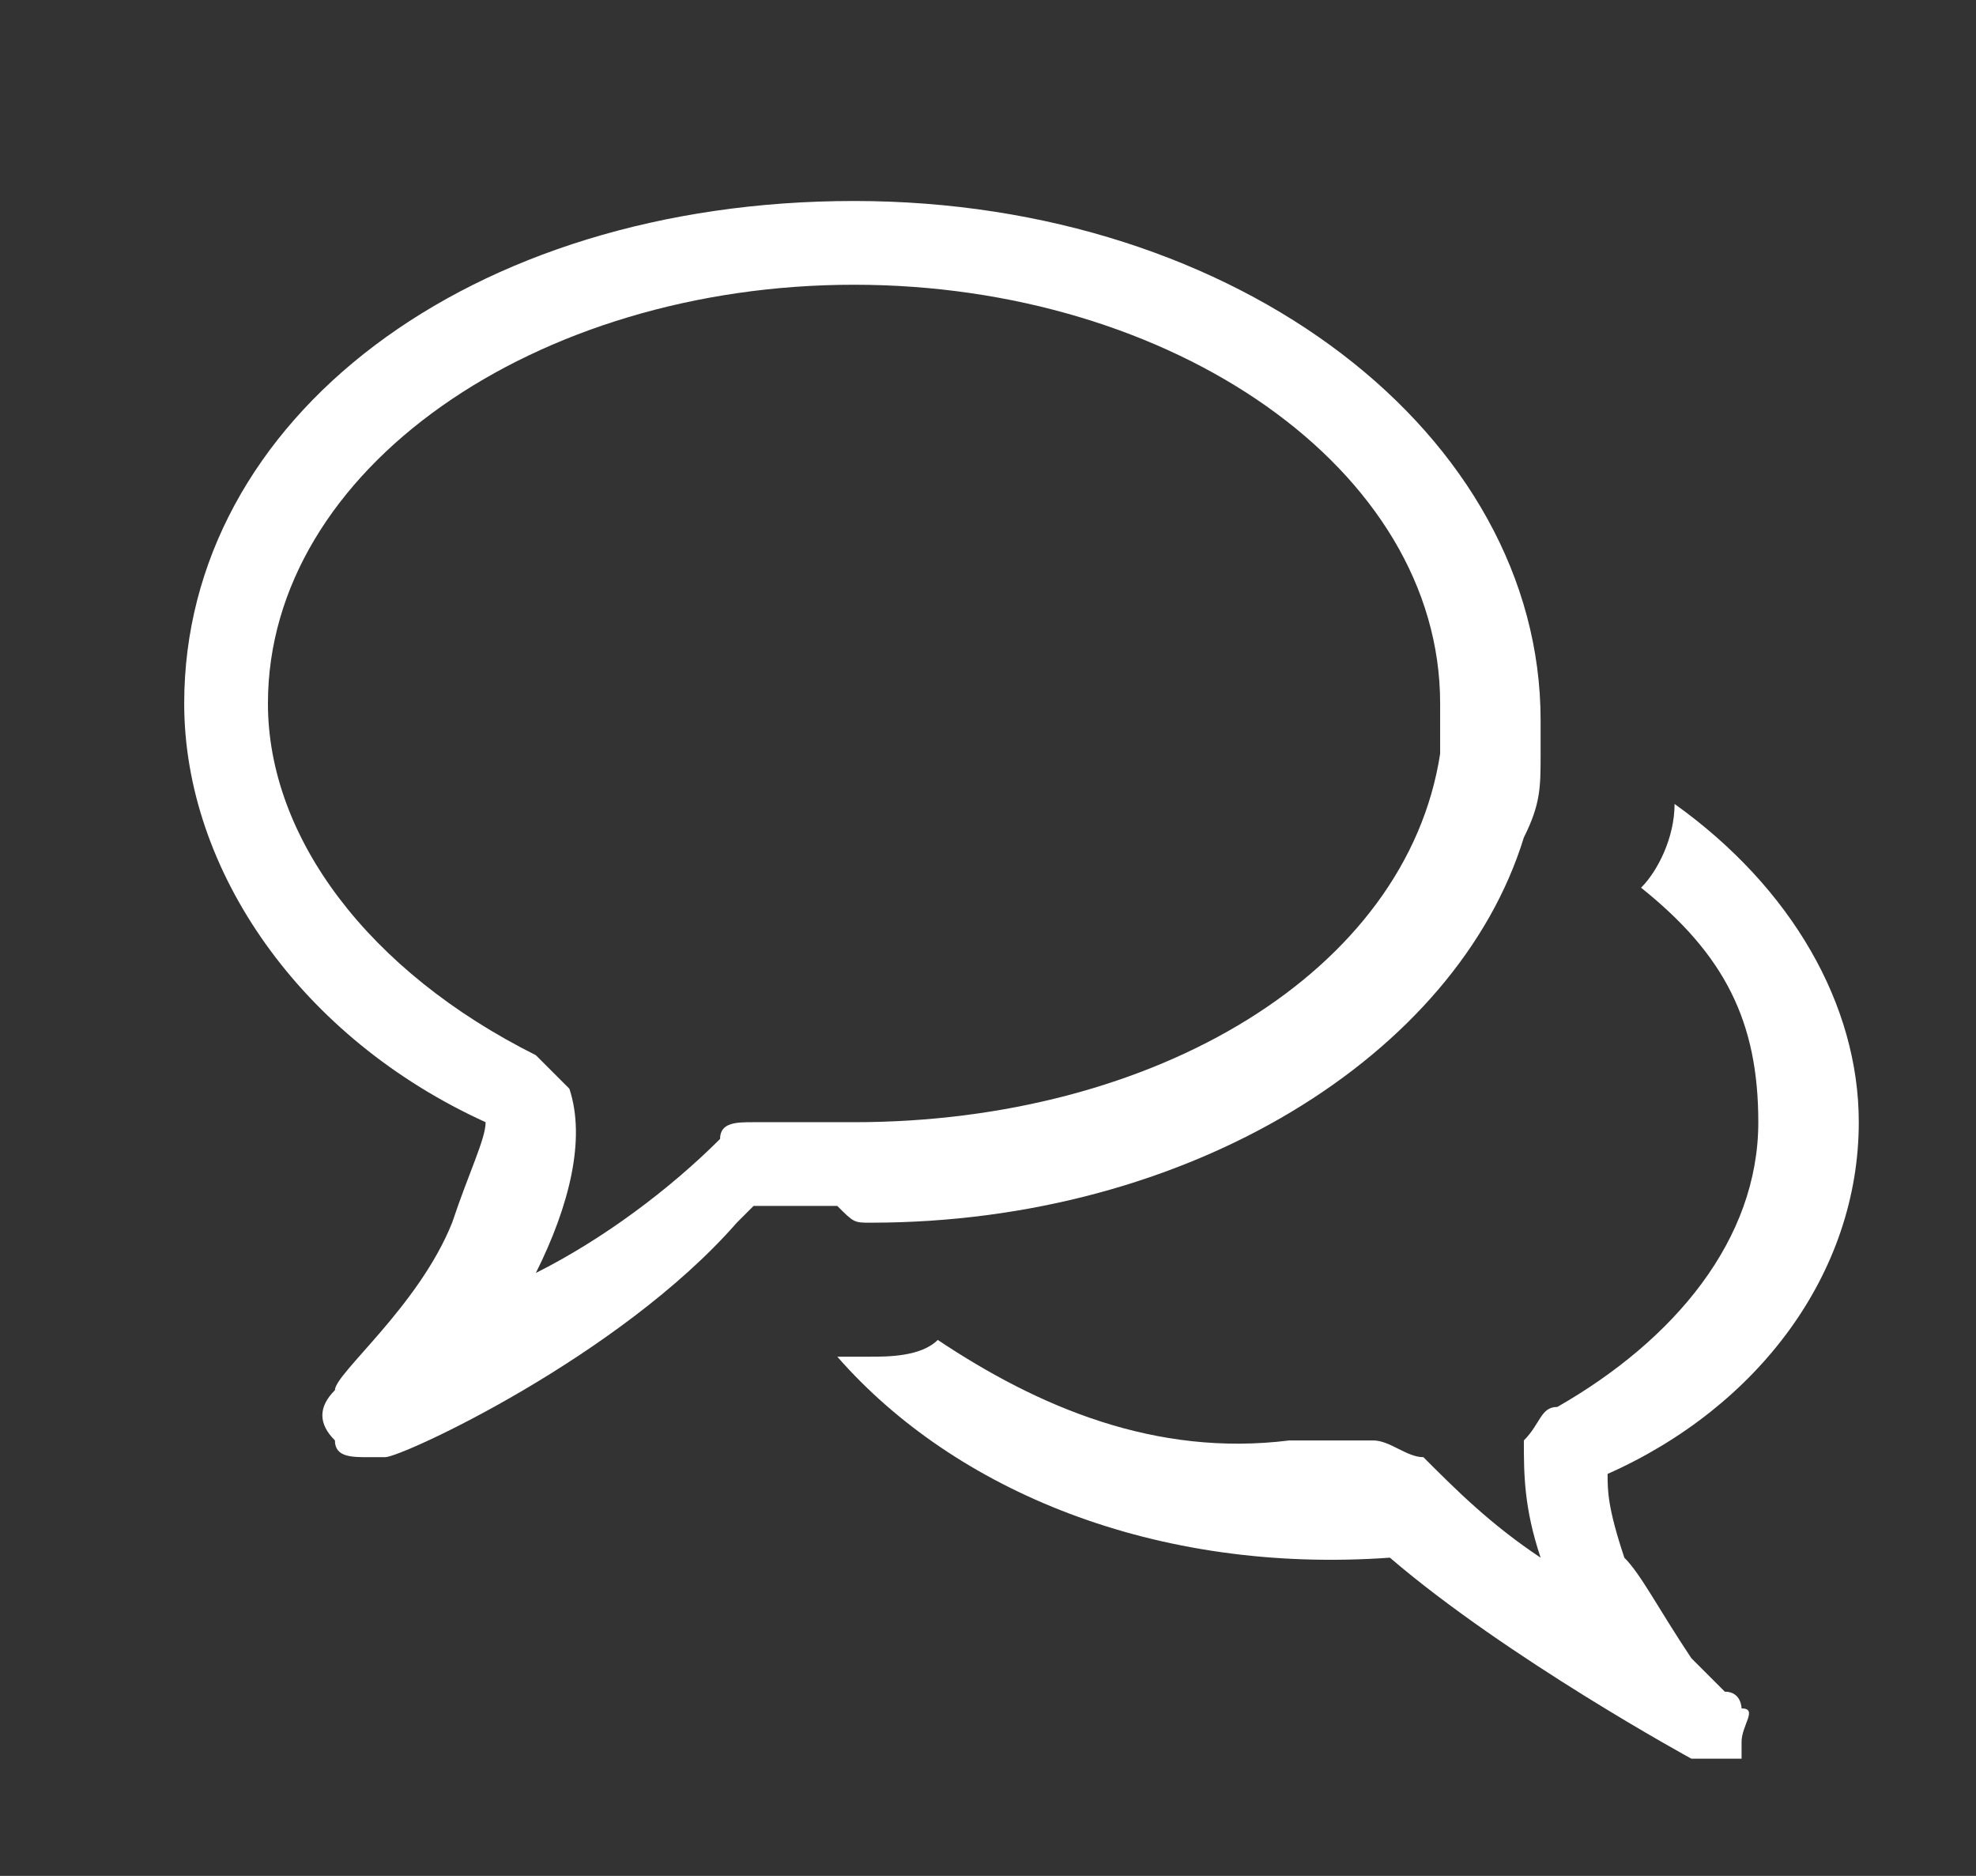
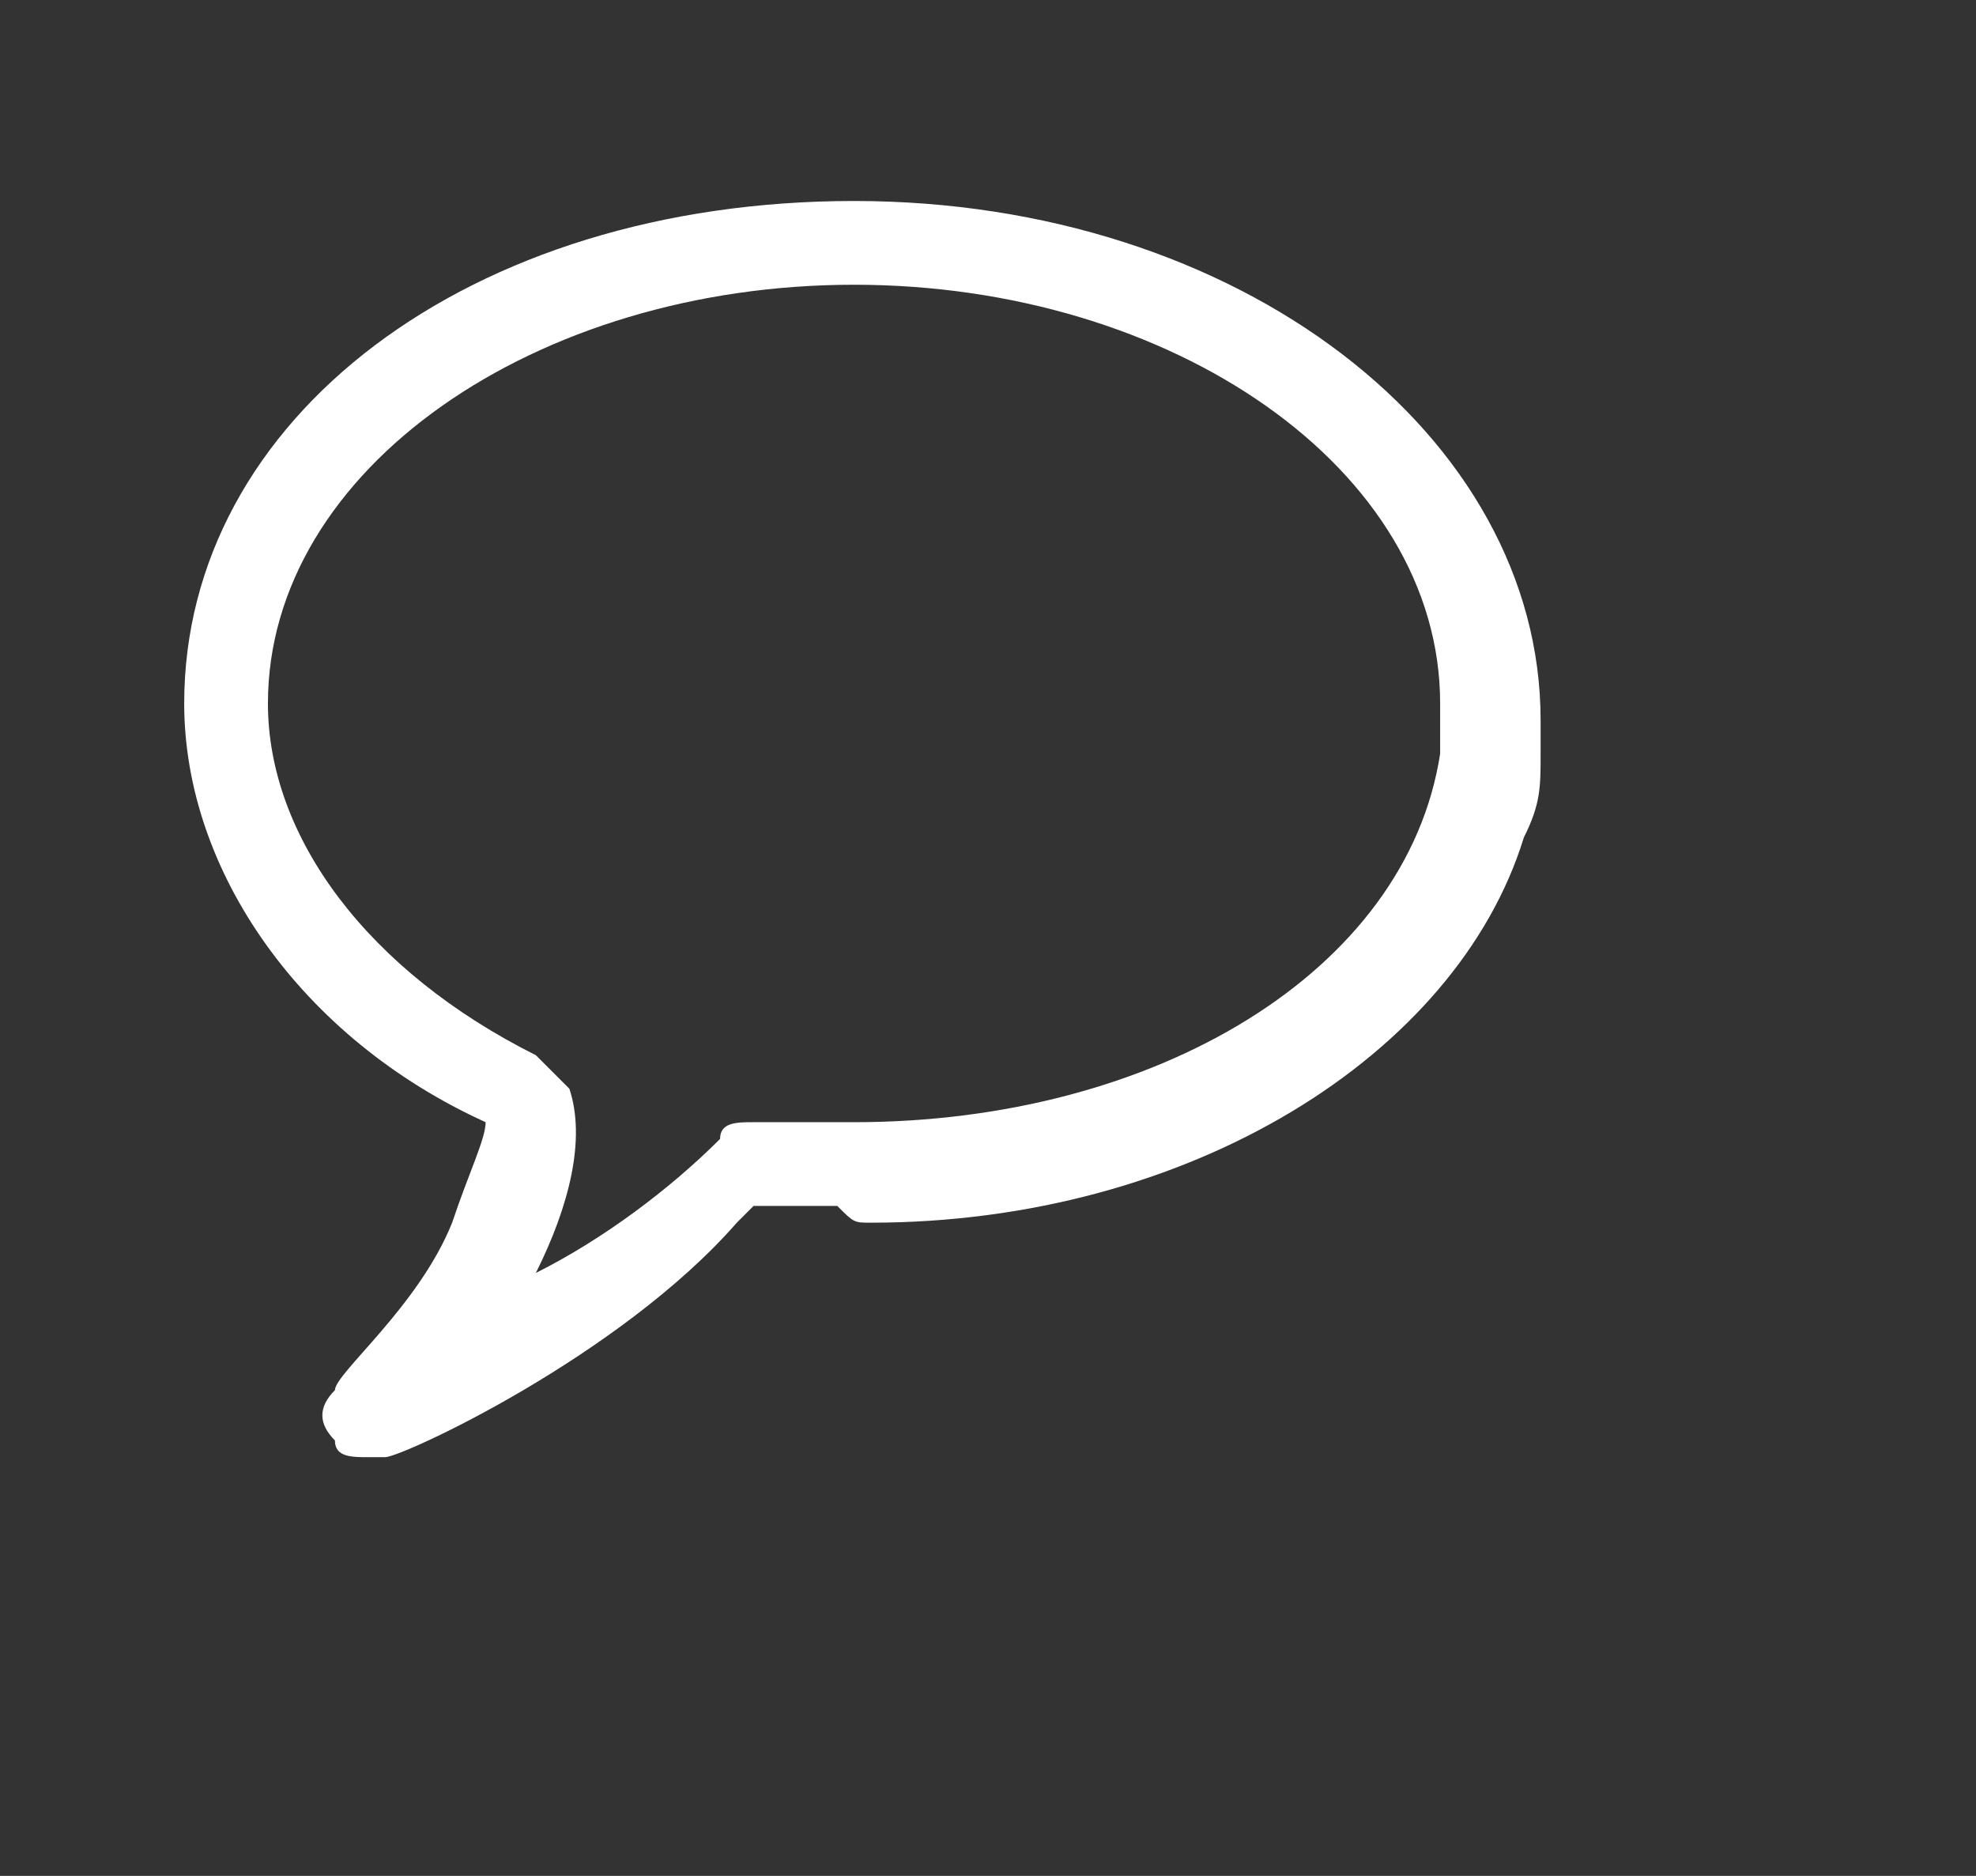
<svg xmlns="http://www.w3.org/2000/svg" version="1.1" id="Layer_1" x="0px" y="0px" viewBox="0 0 11.8 11.2" style="enable-background:new 0 0 11.8 11.2;" xml:space="preserve">
  <rect x="0" y="0" width="11.8" height="11.2" fill="#333333" stroke="none" />
  <style type="text/css">
	.st0{fill:#FFFFFF;}
</style>
  <g id="Layer_1_1_">
</g>
  <g id="Layer_2_1_">
    <g>
      <path class="st0" d="M5.2,7.3c1.9,0,3.5-1,3.9-2.3c0.1-0.2,0.1-0.3,0.1-0.5c0-0.1,0-0.2,0-0.2c0-1.7-1.8-3.1-4.1-3.1    S1.1,2.5,1.1,4.2c0,1,0.7,2,1.8,2.5c0,0.1-0.1,0.3-0.2,0.6C2.5,7.8,2,8.2,2,8.3C1.9,8.4,1.9,8.5,2,8.6C2,8.7,2.1,8.7,2.2,8.7    c0,0,0.1,0,0.1,0c0.1,0,1.4-0.6,2.1-1.4c0,0,0.1-0.1,0.1-0.1c0.2,0,0.3,0,0.5,0C5.1,7.3,5.1,7.3,5.2,7.3z M4.5,6.7    c-0.1,0-0.2,0-0.2,0.1C4,7.1,3.6,7.4,3.2,7.6c0,0,0,0,0,0c0.2-0.4,0.3-0.8,0.2-1.1C3.3,6.4,3.2,6.3,3.2,6.3C2.2,5.8,1.6,5,1.6,4.2    c0-1.4,1.6-2.5,3.5-2.5s3.5,1.1,3.5,2.5c0,0.1,0,0.2,0,0.3v0C8.4,5.8,6.9,6.7,5.1,6.7c-0.2,0-0.3,0-0.5,0C4.6,6.7,4.6,6.7,4.5,6.7    z" />
-       <path class="st0" d="M11.1,6.7c0-0.7-0.4-1.4-1.1-1.9c0,0.2-0.1,0.4-0.2,0.5c0.5,0.4,0.7,0.8,0.7,1.4c0,0.7-0.5,1.3-1.2,1.7    c-0.1,0-0.1,0.1-0.2,0.2C9.1,8.8,9.1,9,9.2,9.3C8.9,9.1,8.7,8.9,8.5,8.7C8.4,8.7,8.3,8.6,8.2,8.6c-0.2,0-0.3,0-0.5,0    C6.9,8.7,6.2,8.4,5.6,8l0,0C5.5,8.1,5.3,8.1,5.2,8.1c-0.1,0-0.2,0-0.2,0c0.7,0.8,1.9,1.3,3.3,1.2c0.7,0.6,1.8,1.2,1.8,1.2l0,0    c0,0,0.1,0,0.1,0s0,0,0.1,0h0c0,0,0,0,0.1,0l0,0c0,0,0,0,0,0l0,0c0,0,0,0,0-0.1c0-0.1,0.1-0.2,0-0.2c0,0,0-0.1-0.1-0.1l0,0    c0,0-0.1-0.1-0.2-0.2C9.9,9.6,9.8,9.4,9.7,9.3C9.6,9,9.6,8.9,9.6,8.8C10.5,8.4,11.1,7.6,11.1,6.7z" />
    </g>
  </g>
</svg>